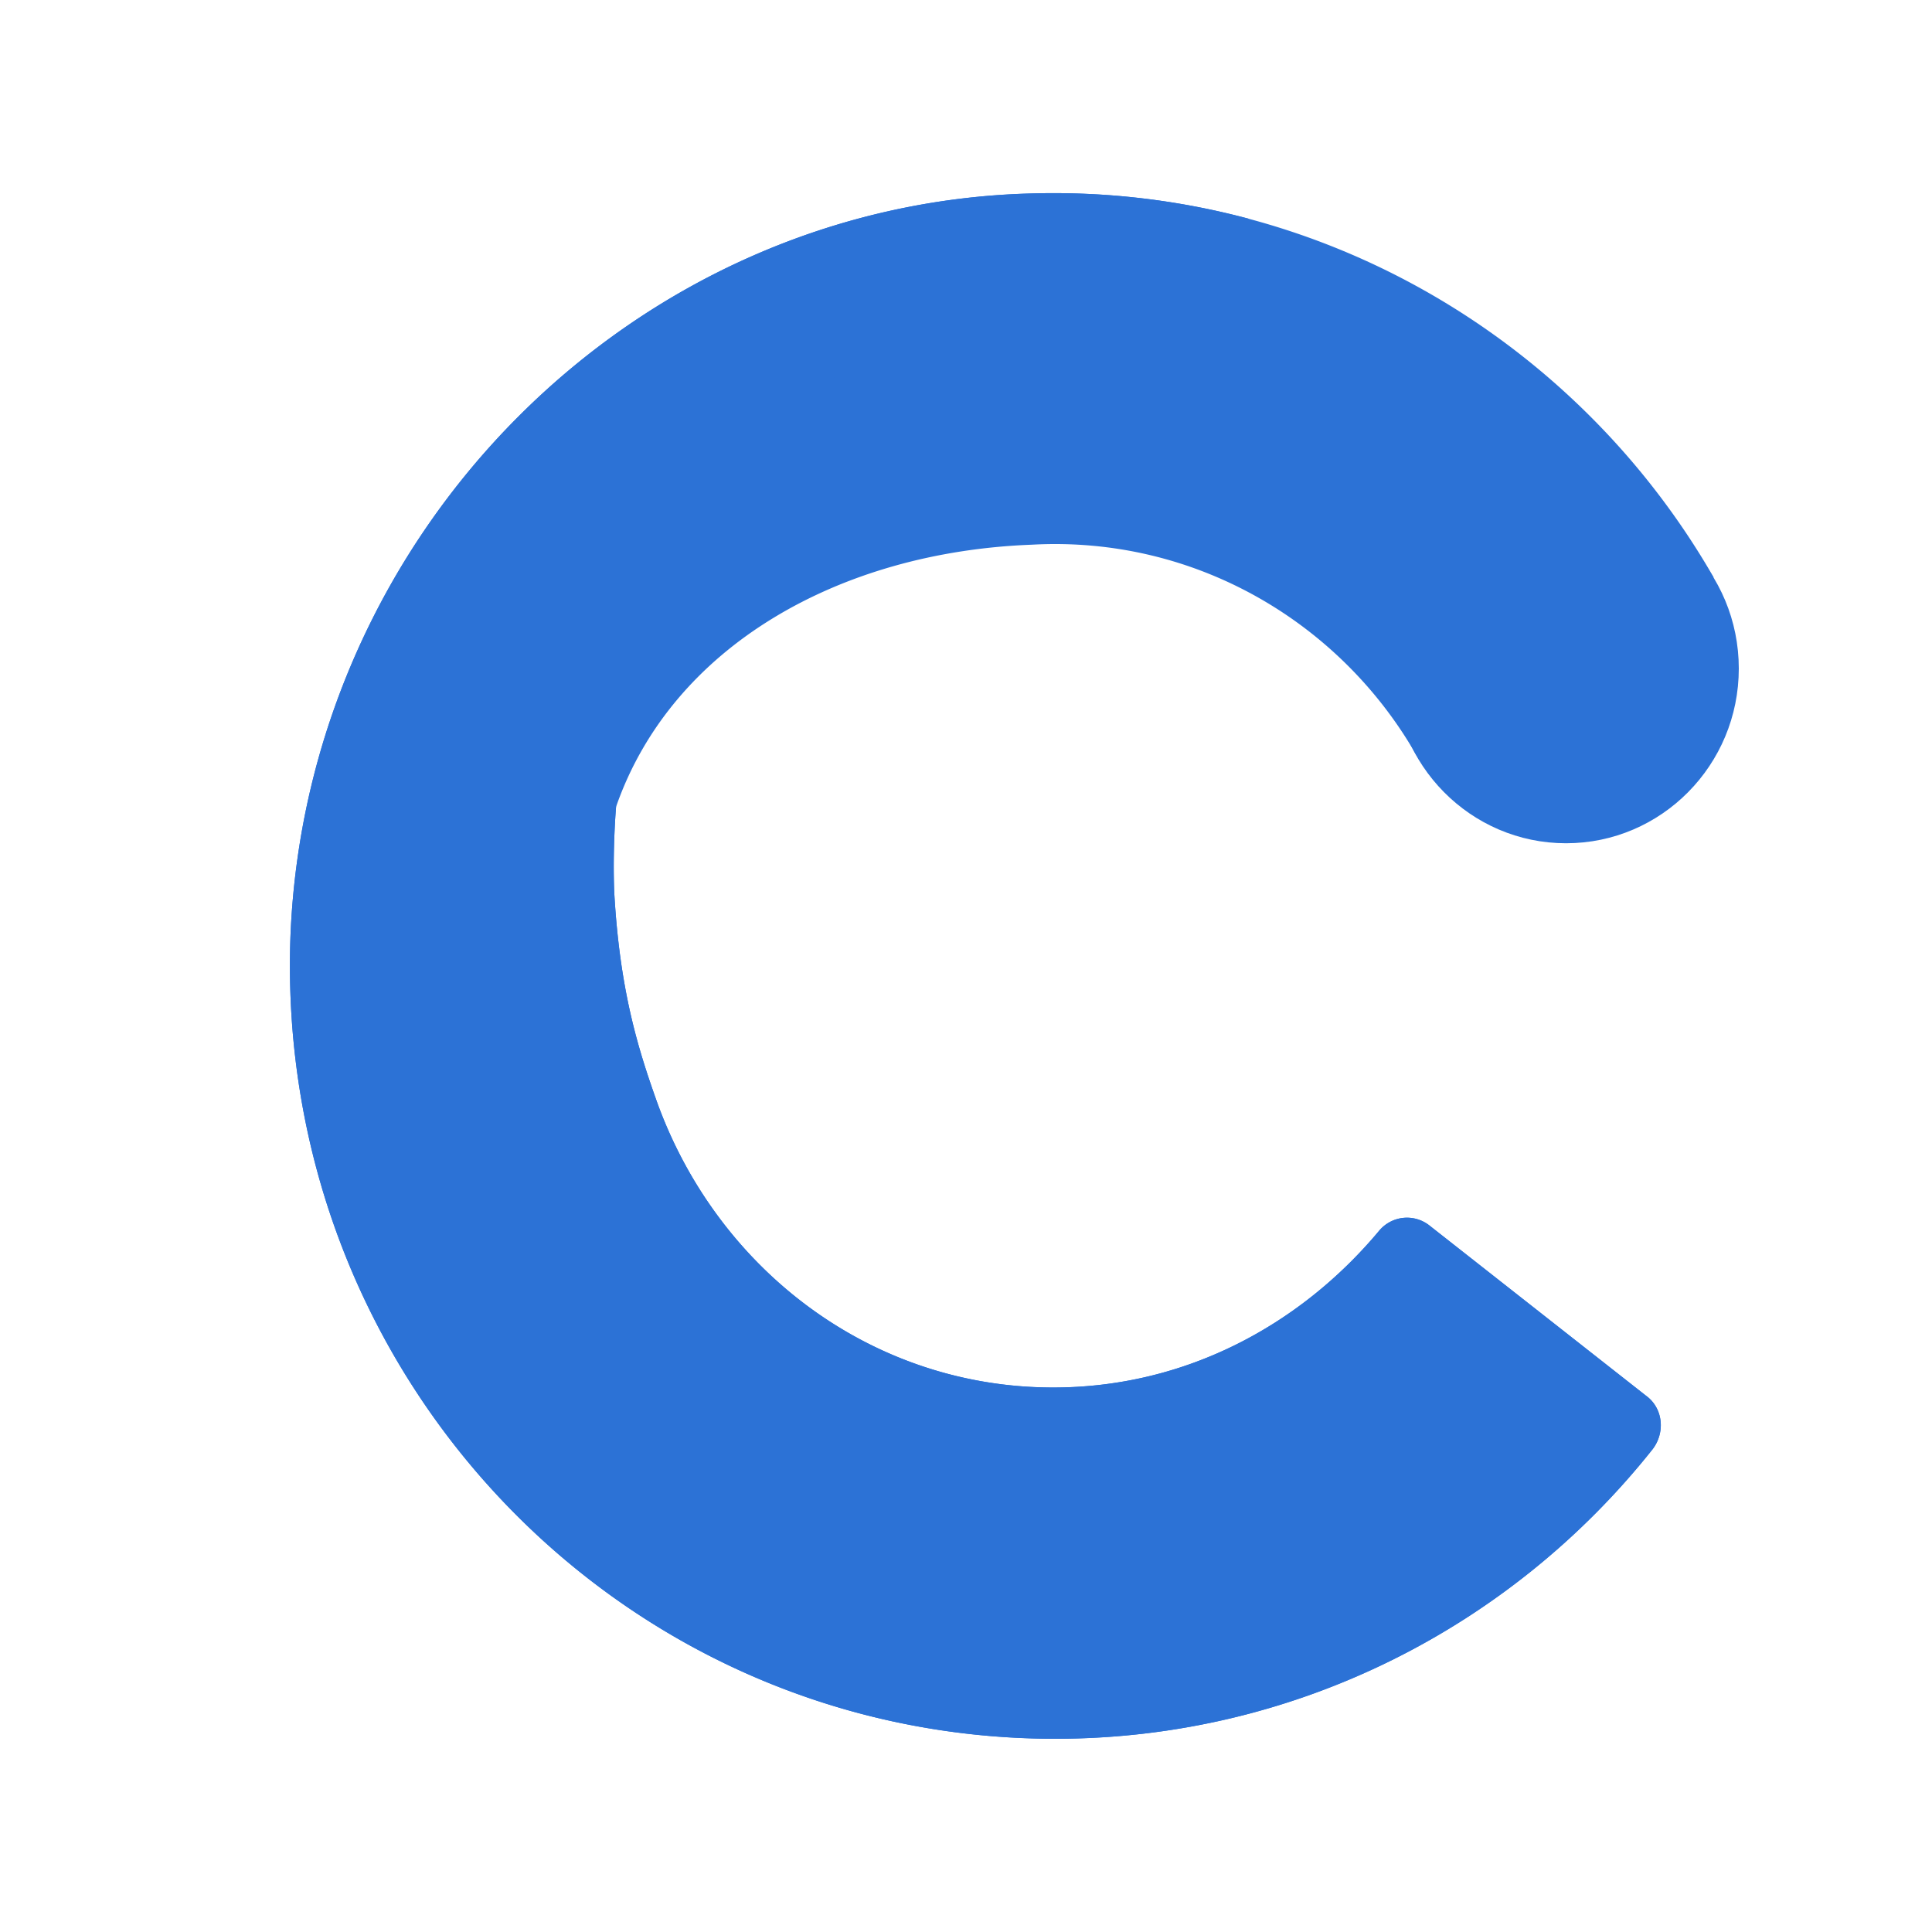
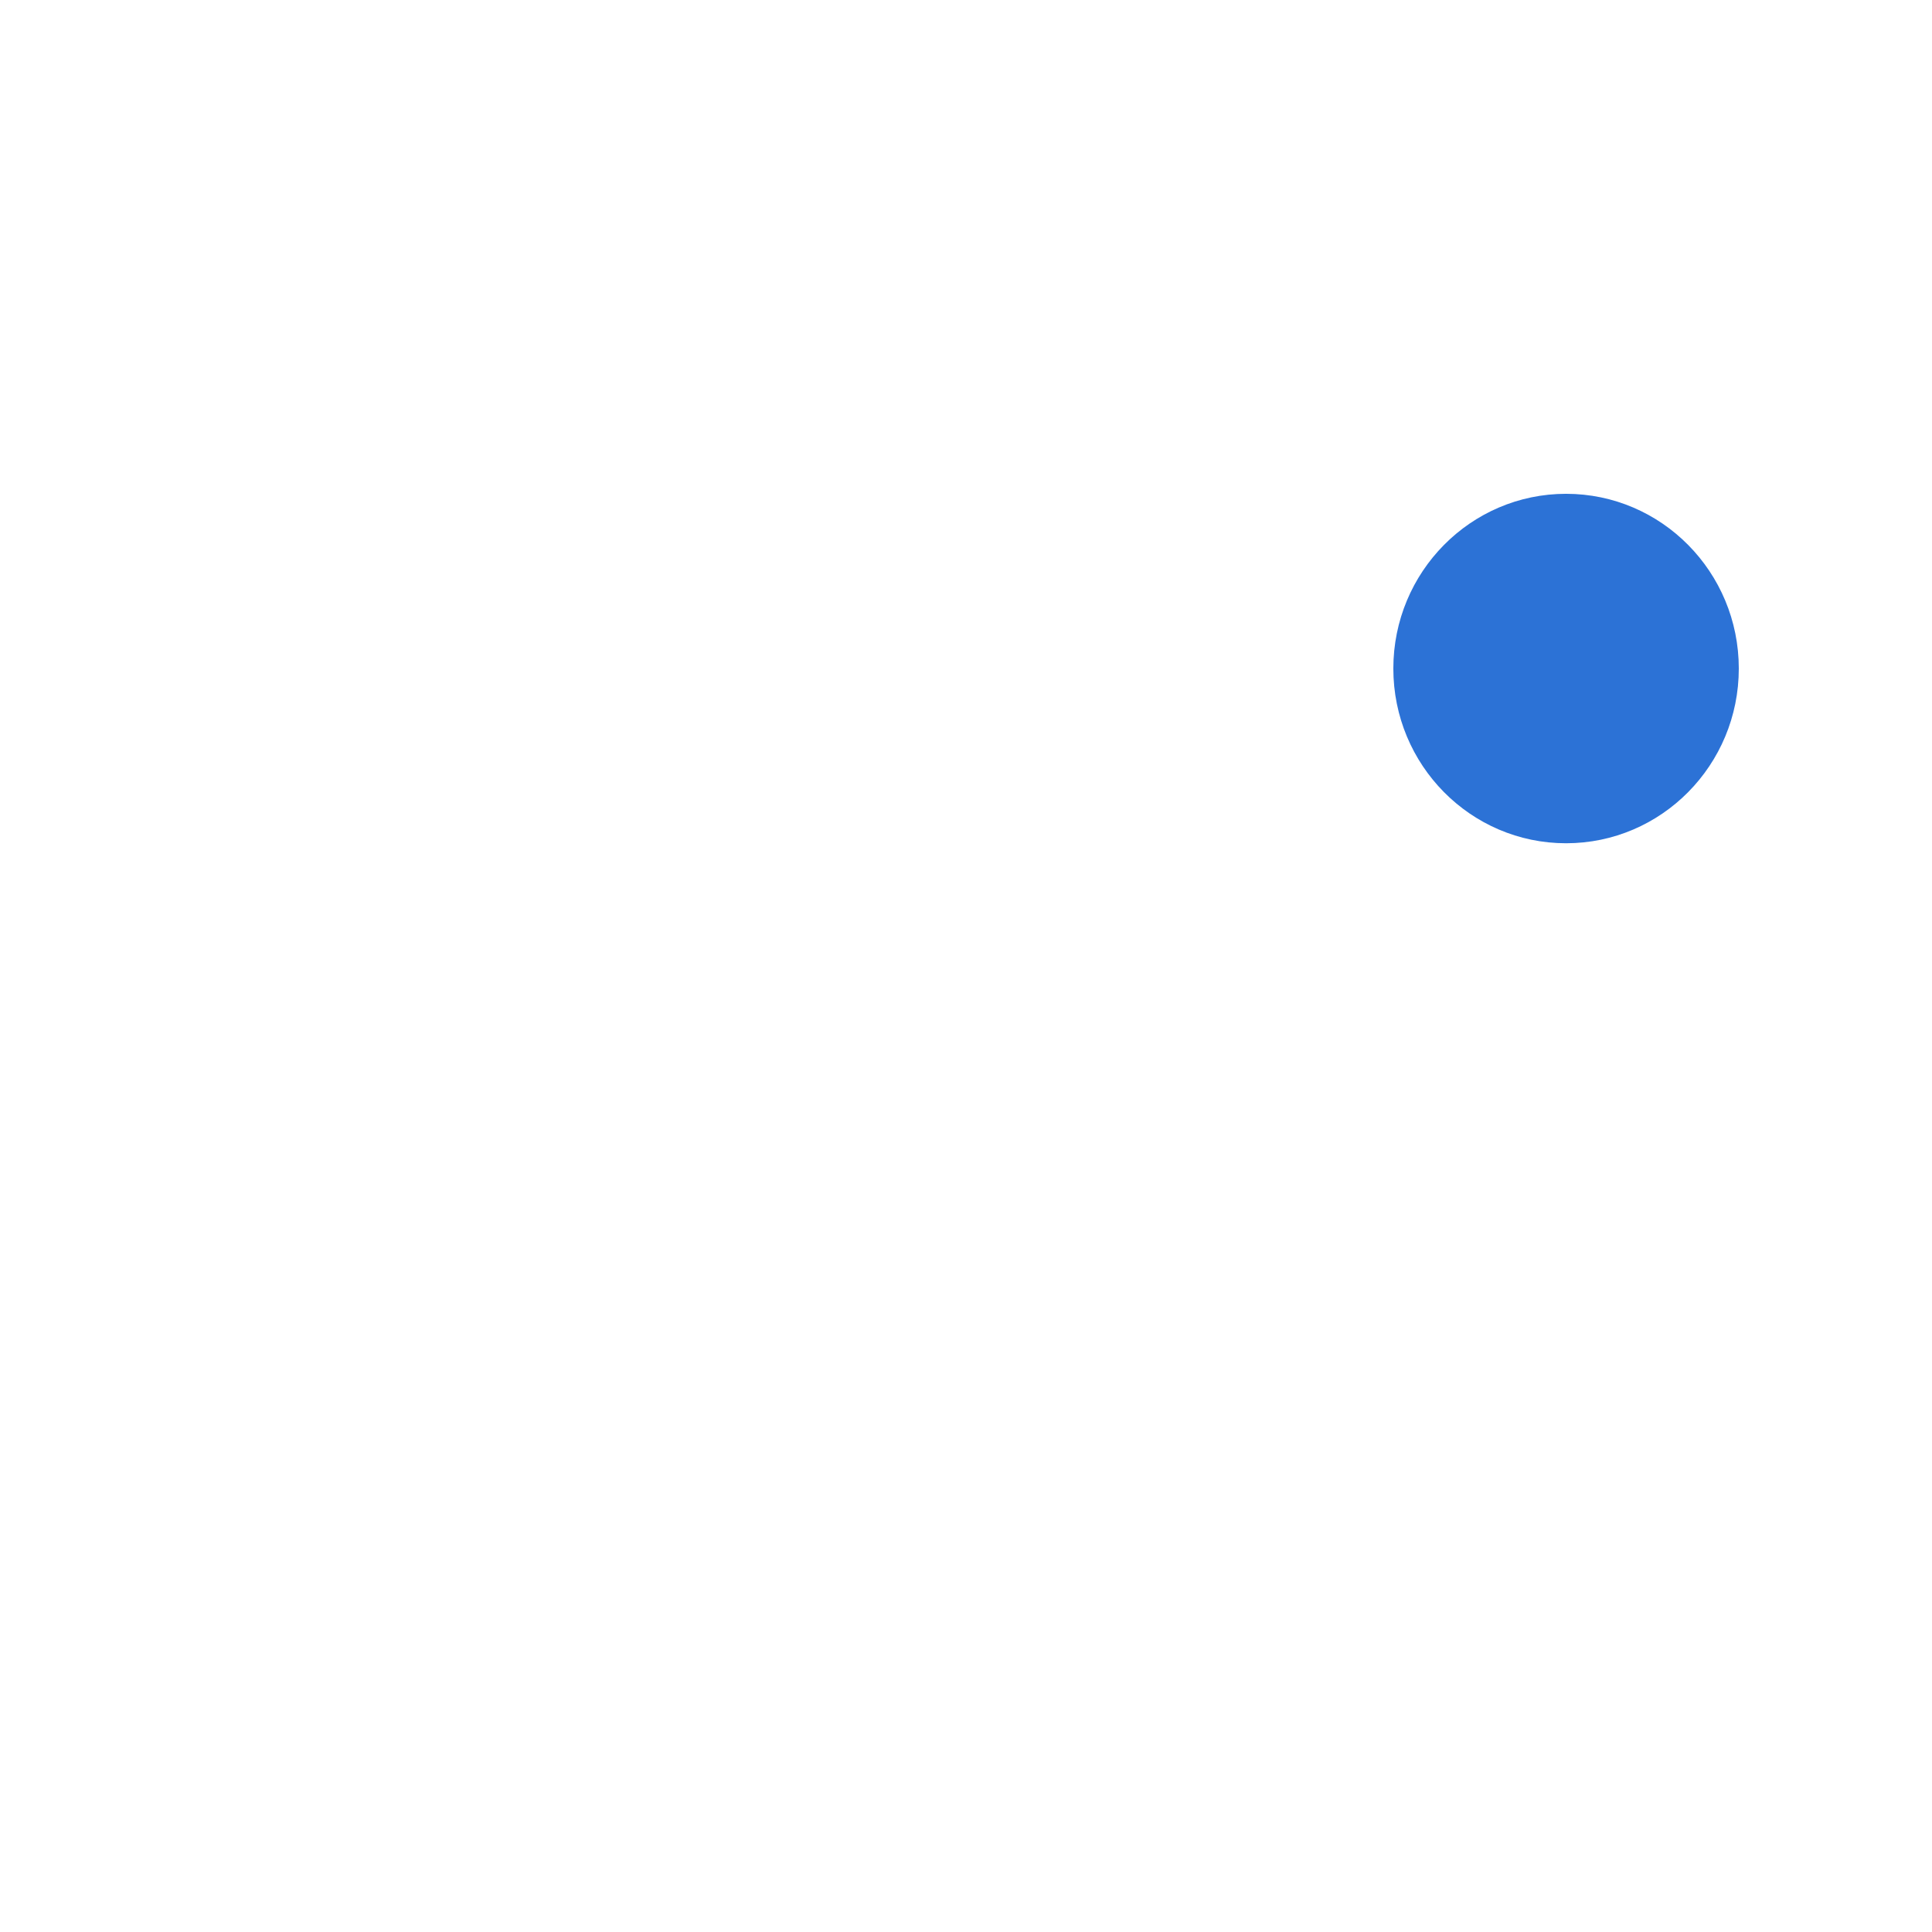
<svg xmlns="http://www.w3.org/2000/svg" t="1740634130521" class="icon" viewBox="0 0 1024 1024" version="1.1" p-id="8930" width="200" height="200">
-   <path d="M558.24 735.392c-97.28 0-179.296-63.68-210.752-153.408-9.536-27.008-19.072-57.888-21.92-109.024-0.96-23.168 0.96-45.344 0.96-45.344 29.568-84.896 118.272-135.072 220.288-138.912 86.784-4.832 164.032 41.472 204.096 111.904l156.416-94.56h0.96c-71.52-124.448-206.944-207.424-360.48-203.552-211.712 4.832-385.28 179.456-393.856 393.632-8.576 233.472 175.488 425.44 405.312 425.44 127.776 0 242.24-59.808 316.608-153.408 6.688-8.672 5.728-21.216-2.848-27.968l-115.392-90.688a19.2 19.2 0 0 0-26.72 2.912c-41.952 50.176-103.008 82.976-172.608 82.976z" fill="#2c72d6" p-id="8931" />
-   <path d="M872.96 740.224l-115.392-90.688a19.2 19.2 0 0 0-26.72 2.912c-41.952 50.176-103.008 82.976-172.608 82.976-97.28 0-179.296-63.68-210.752-153.408-9.536-27.008-19.072-57.888-21.92-109.024-0.96-23.168 0.96-45.344 0.96-45.344v-1.92c16.224-173.664 161.184-307.744 335.712-309.696a399.904 399.904 0 0 0-114.944-13.504h0.512c-211.712 4.832-385.28 179.456-393.856 393.632C145.376 729.632 329.44 921.6 559.264 921.6c127.776 0 242.24-59.808 316.608-153.408 6.688-8.672 5.728-21.216-2.848-27.968z" fill="#2c72d6" p-id="8932" />
  <path d="M921.6 354.336c0 51.136-40.992 92.608-91.552 92.608s-91.552-41.472-91.552-92.608 40.992-92.608 91.552-92.608S921.6 303.2 921.6 354.336z" fill="#2c72d6" p-id="8933" />
</svg>